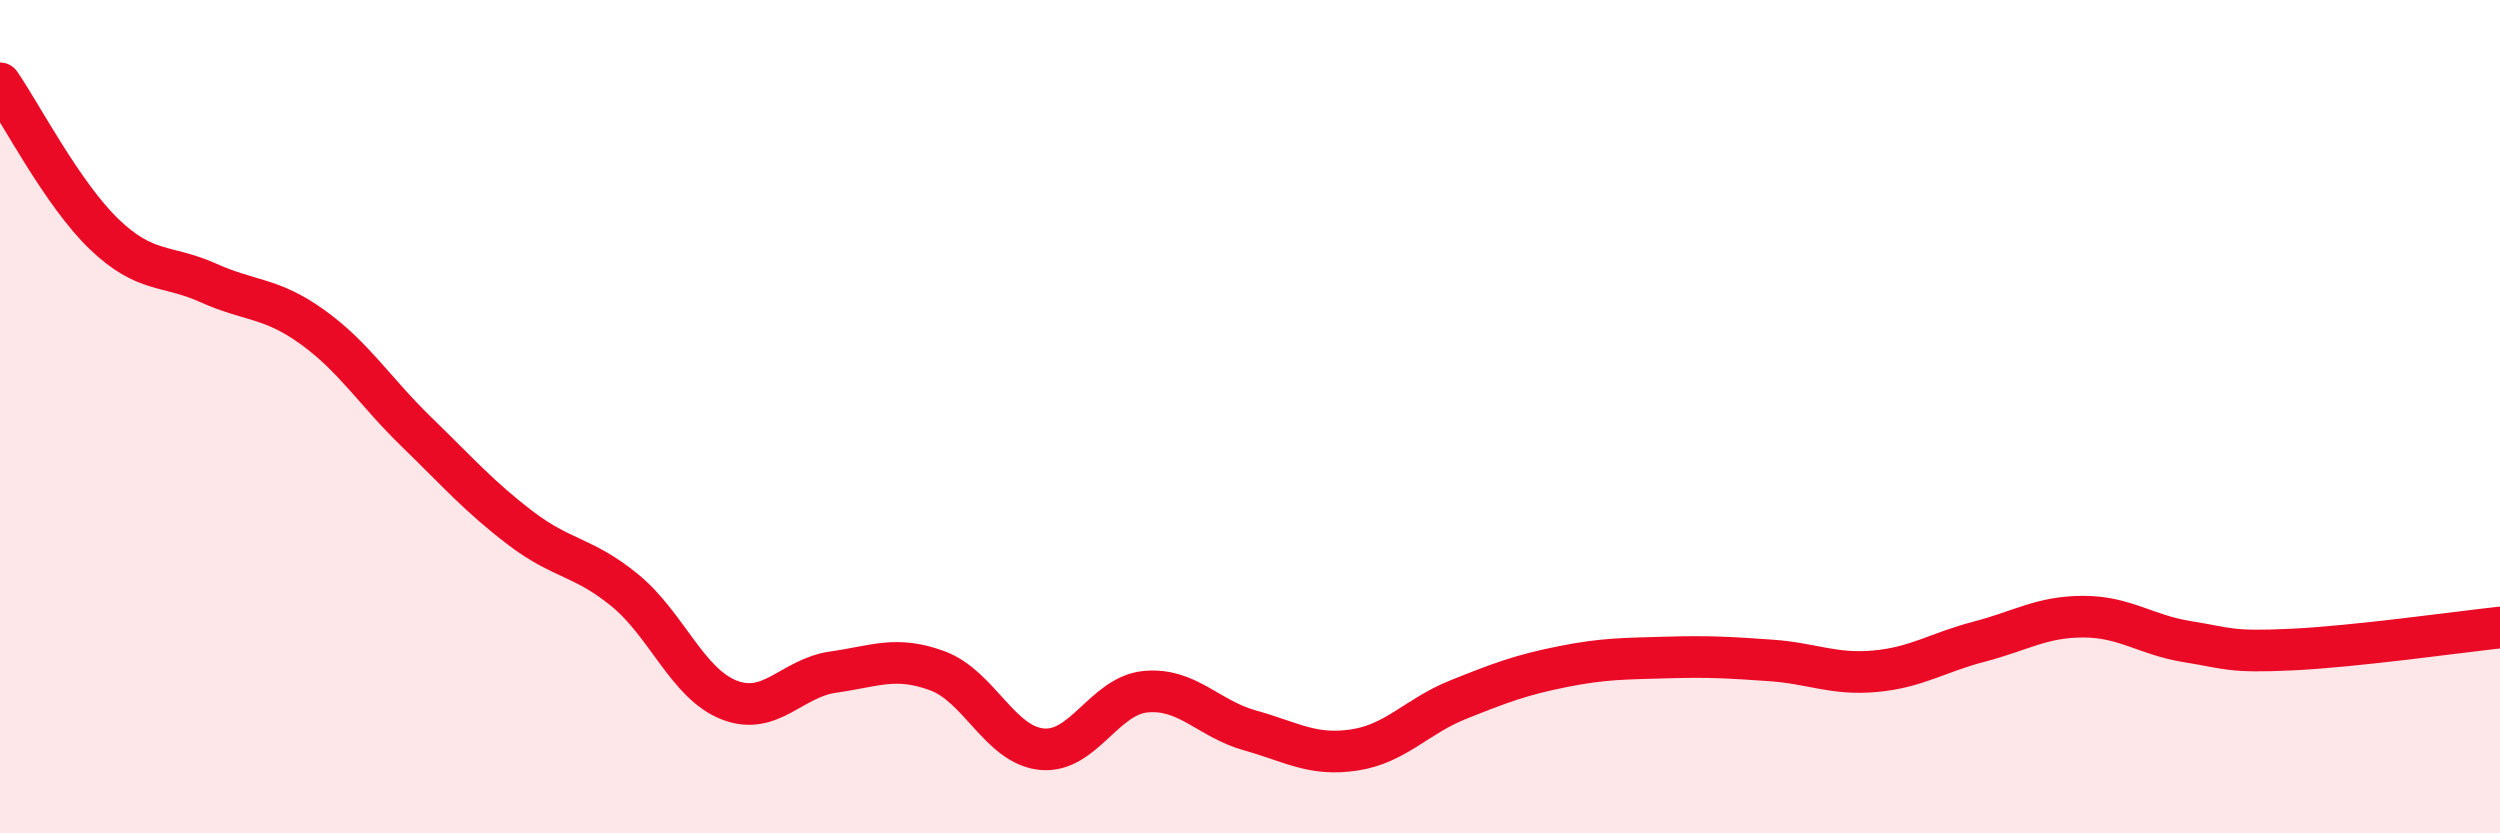
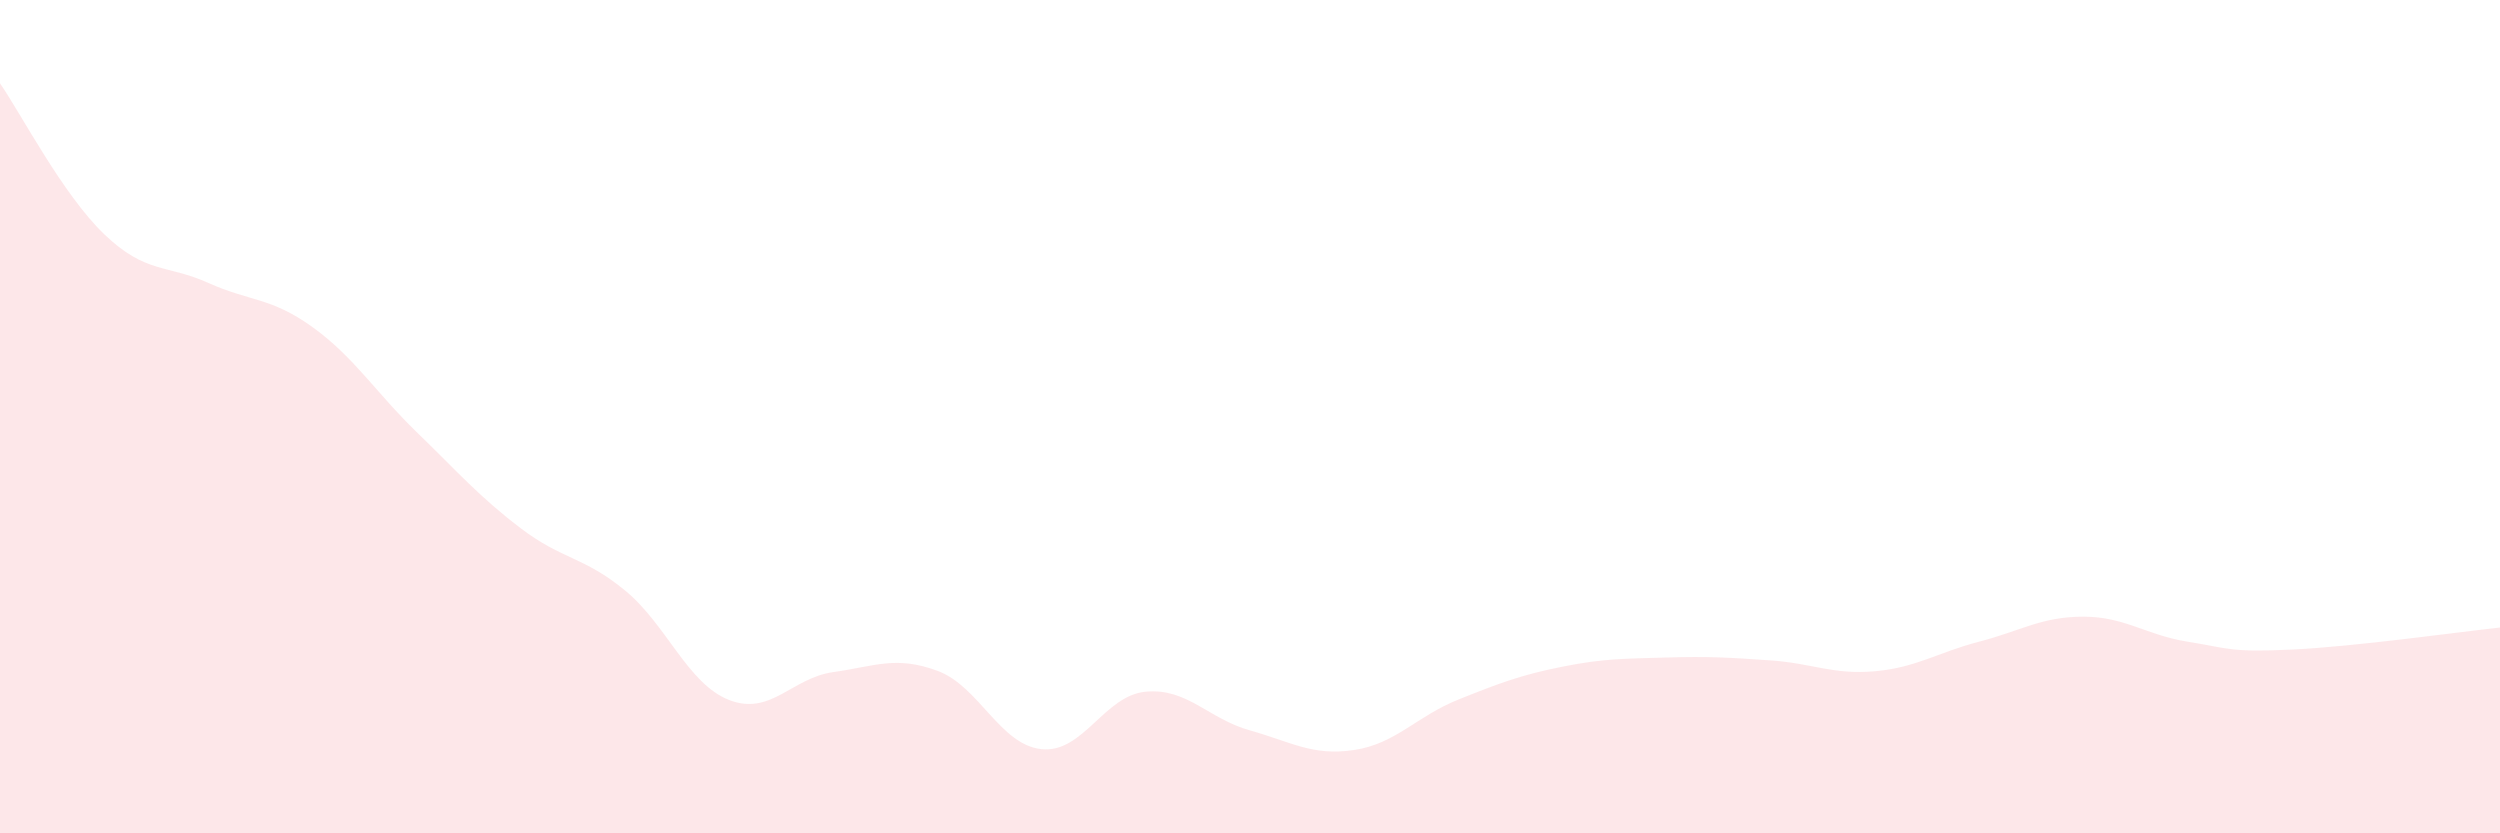
<svg xmlns="http://www.w3.org/2000/svg" width="60" height="20" viewBox="0 0 60 20">
  <path d="M 0,2 C 0.5,2.72 1.5,4.66 2.5,5.62 C 3.5,6.58 4,6.34 5,6.79 C 6,7.24 6.5,7.13 7.5,7.85 C 8.5,8.57 9,9.4 10,10.37 C 11,11.34 11.5,11.92 12.5,12.68 C 13.5,13.44 14,13.35 15,14.17 C 16,14.99 16.5,16.41 17.5,16.8 C 18.5,17.19 19,16.27 20,16.13 C 21,15.99 21.5,15.73 22.5,16.1 C 23.5,16.47 24,17.88 25,17.98 C 26,18.08 26.5,16.69 27.5,16.6 C 28.5,16.51 29,17.25 30,17.53 C 31,17.81 31.5,18.15 32.5,18 C 33.5,17.85 34,17.19 35,16.79 C 36,16.39 36.5,16.2 37.5,16 C 38.5,15.8 39,15.81 40,15.78 C 41,15.75 41.5,15.78 42.5,15.85 C 43.5,15.92 44,16.2 45,16.11 C 46,16.02 46.5,15.66 47.5,15.4 C 48.5,15.14 49,14.8 50,14.8 C 51,14.8 51.5,15.24 52.5,15.4 C 53.5,15.56 53.5,15.66 55,15.59 C 56.5,15.52 59,15.17 60,15.06L60 20L0 20Z" fill="#EB0A25" opacity="0.1" stroke-linecap="round" stroke-linejoin="round" />
-   <path d="M 0,2 C 0.5,2.72 1.5,4.66 2.5,5.62 C 3.5,6.58 4,6.34 5,6.79 C 6,7.24 6.5,7.13 7.5,7.85 C 8.5,8.57 9,9.4 10,10.37 C 11,11.34 11.5,11.92 12.5,12.68 C 13.5,13.44 14,13.35 15,14.17 C 16,14.99 16.5,16.41 17.5,16.8 C 18.5,17.19 19,16.27 20,16.13 C 21,15.99 21.5,15.73 22.5,16.1 C 23.5,16.47 24,17.88 25,17.98 C 26,18.08 26.5,16.69 27.5,16.6 C 28.5,16.51 29,17.25 30,17.53 C 31,17.81 31.5,18.15 32.5,18 C 33.5,17.85 34,17.19 35,16.79 C 36,16.39 36.5,16.2 37.5,16 C 38.5,15.8 39,15.81 40,15.78 C 41,15.75 41.5,15.78 42.5,15.85 C 43.5,15.92 44,16.2 45,16.11 C 46,16.02 46.5,15.66 47.5,15.4 C 48.5,15.14 49,14.8 50,14.8 C 51,14.8 51.5,15.24 52.5,15.4 C 53.5,15.56 53.5,15.66 55,15.59 C 56.5,15.52 59,15.17 60,15.06" stroke="#EB0A25" stroke-width="1" fill="none" stroke-linecap="round" stroke-linejoin="round" />
</svg>